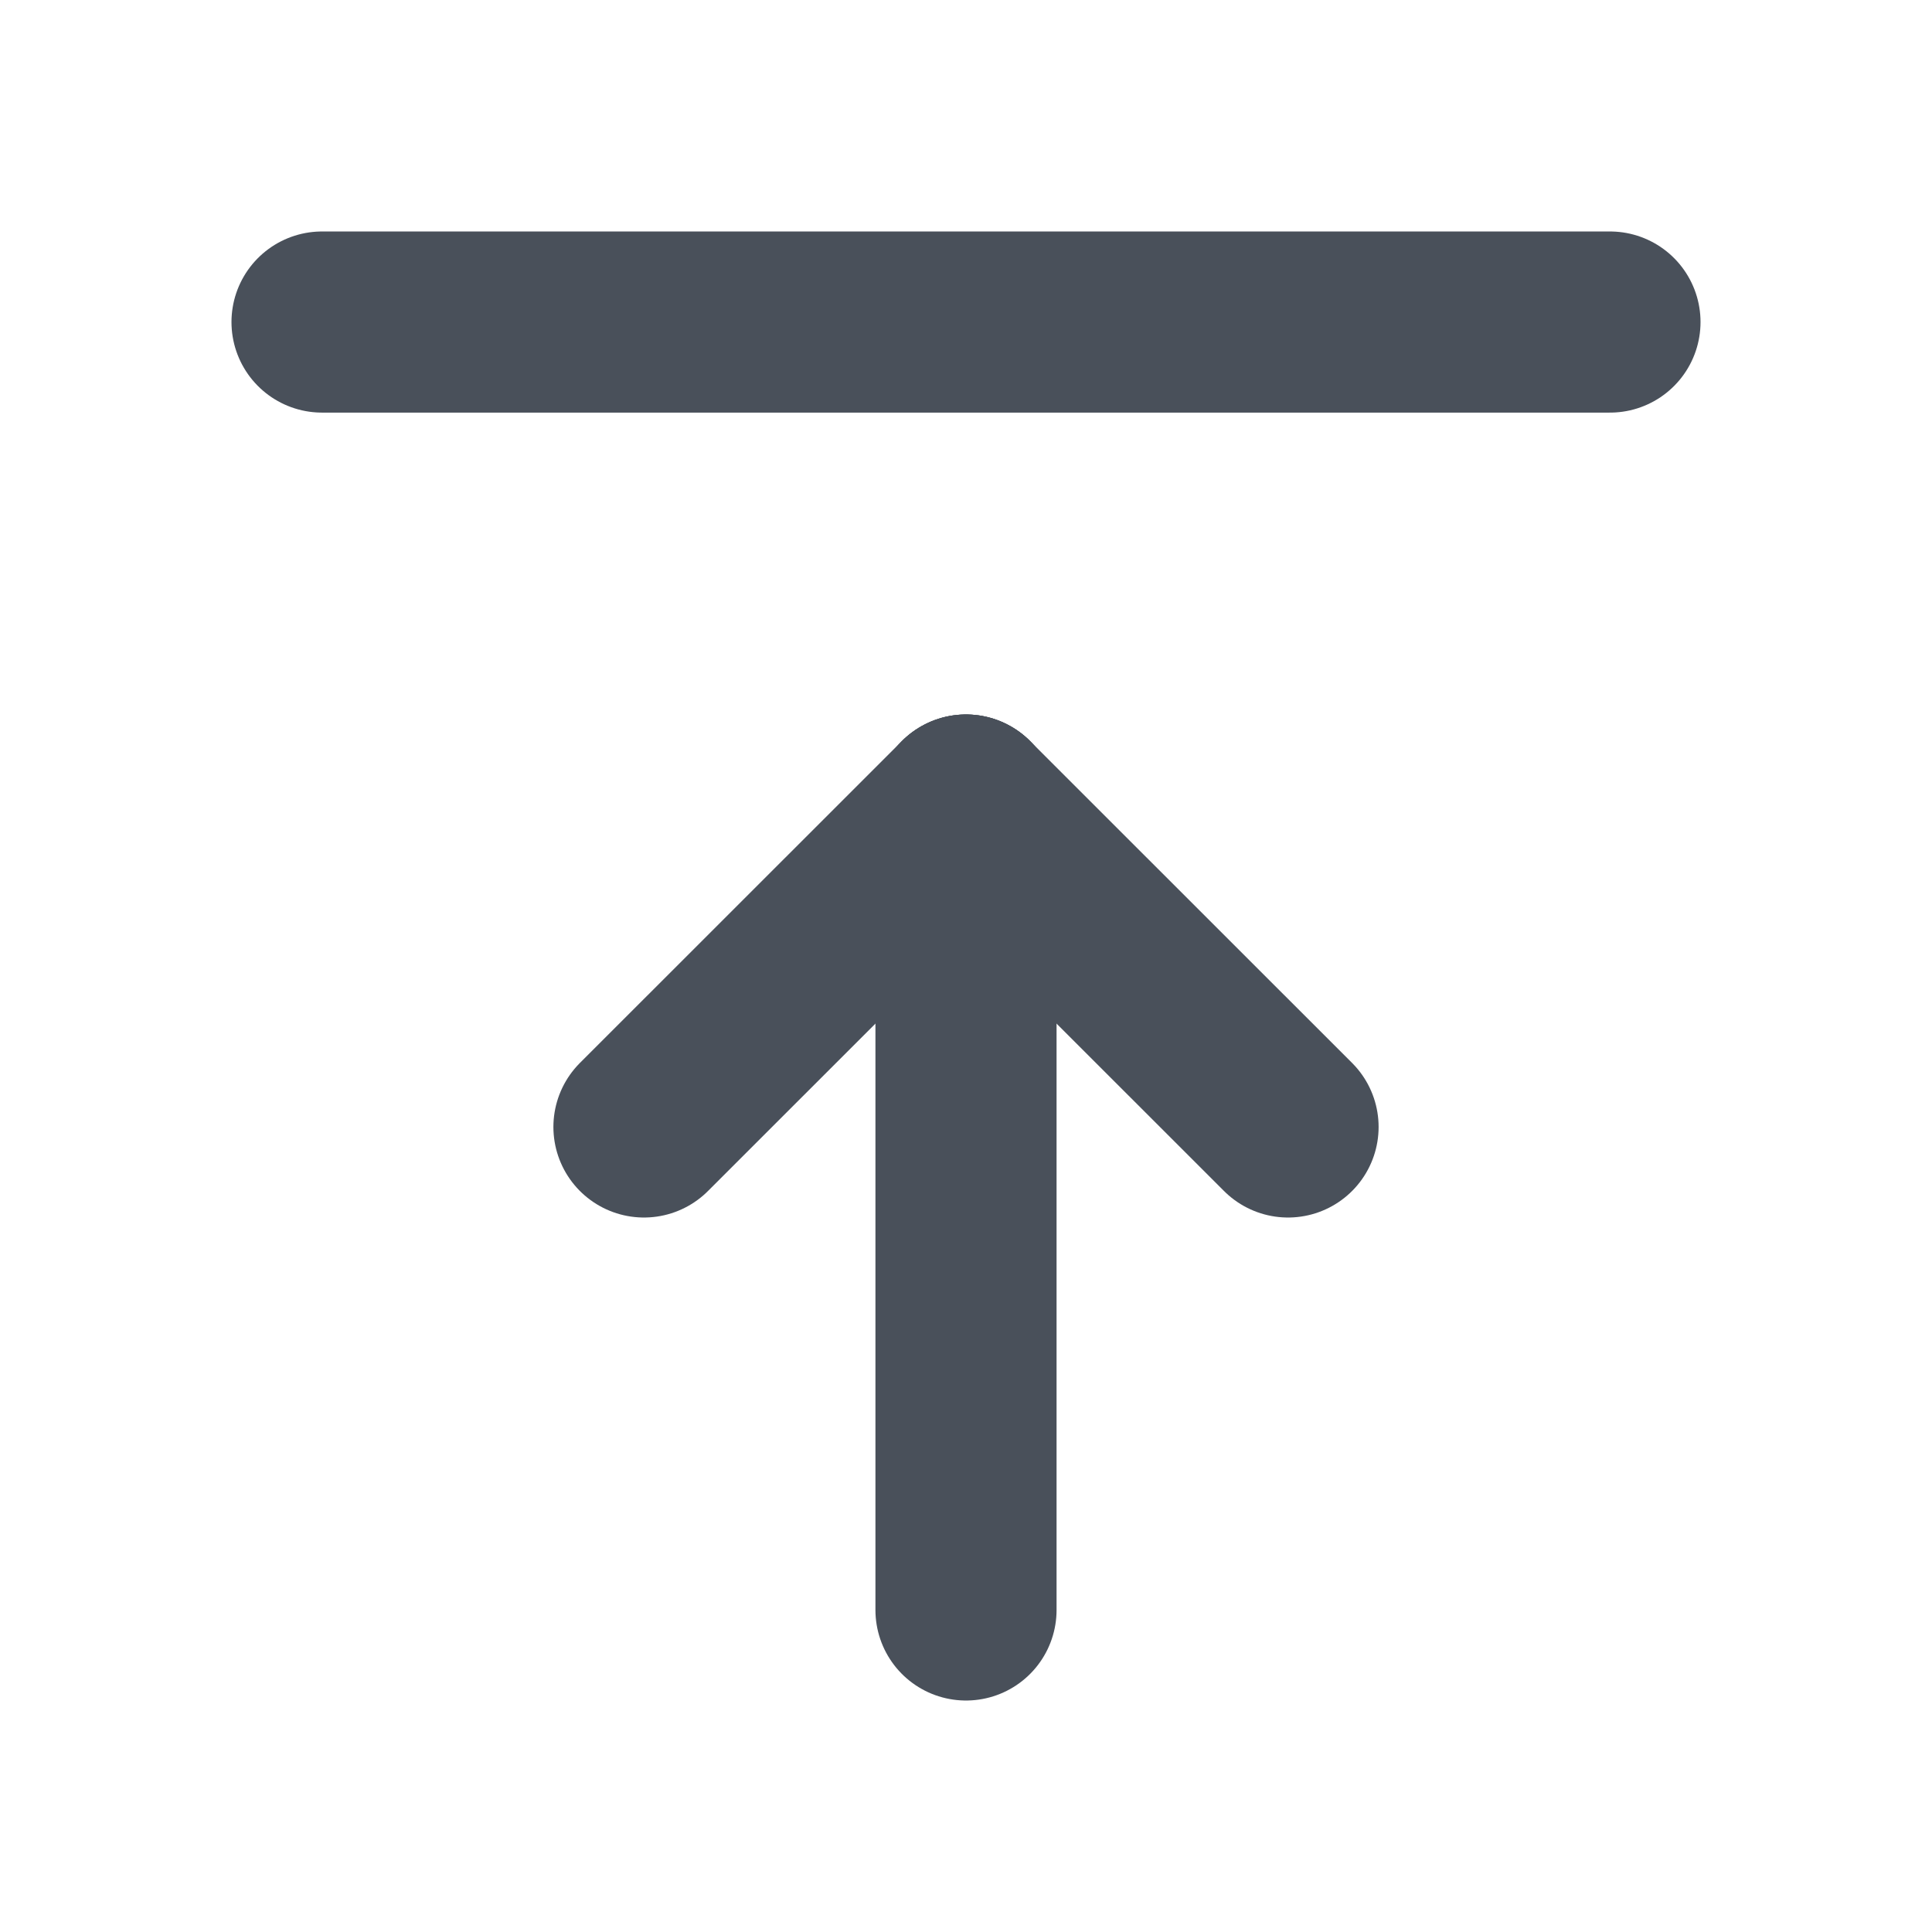
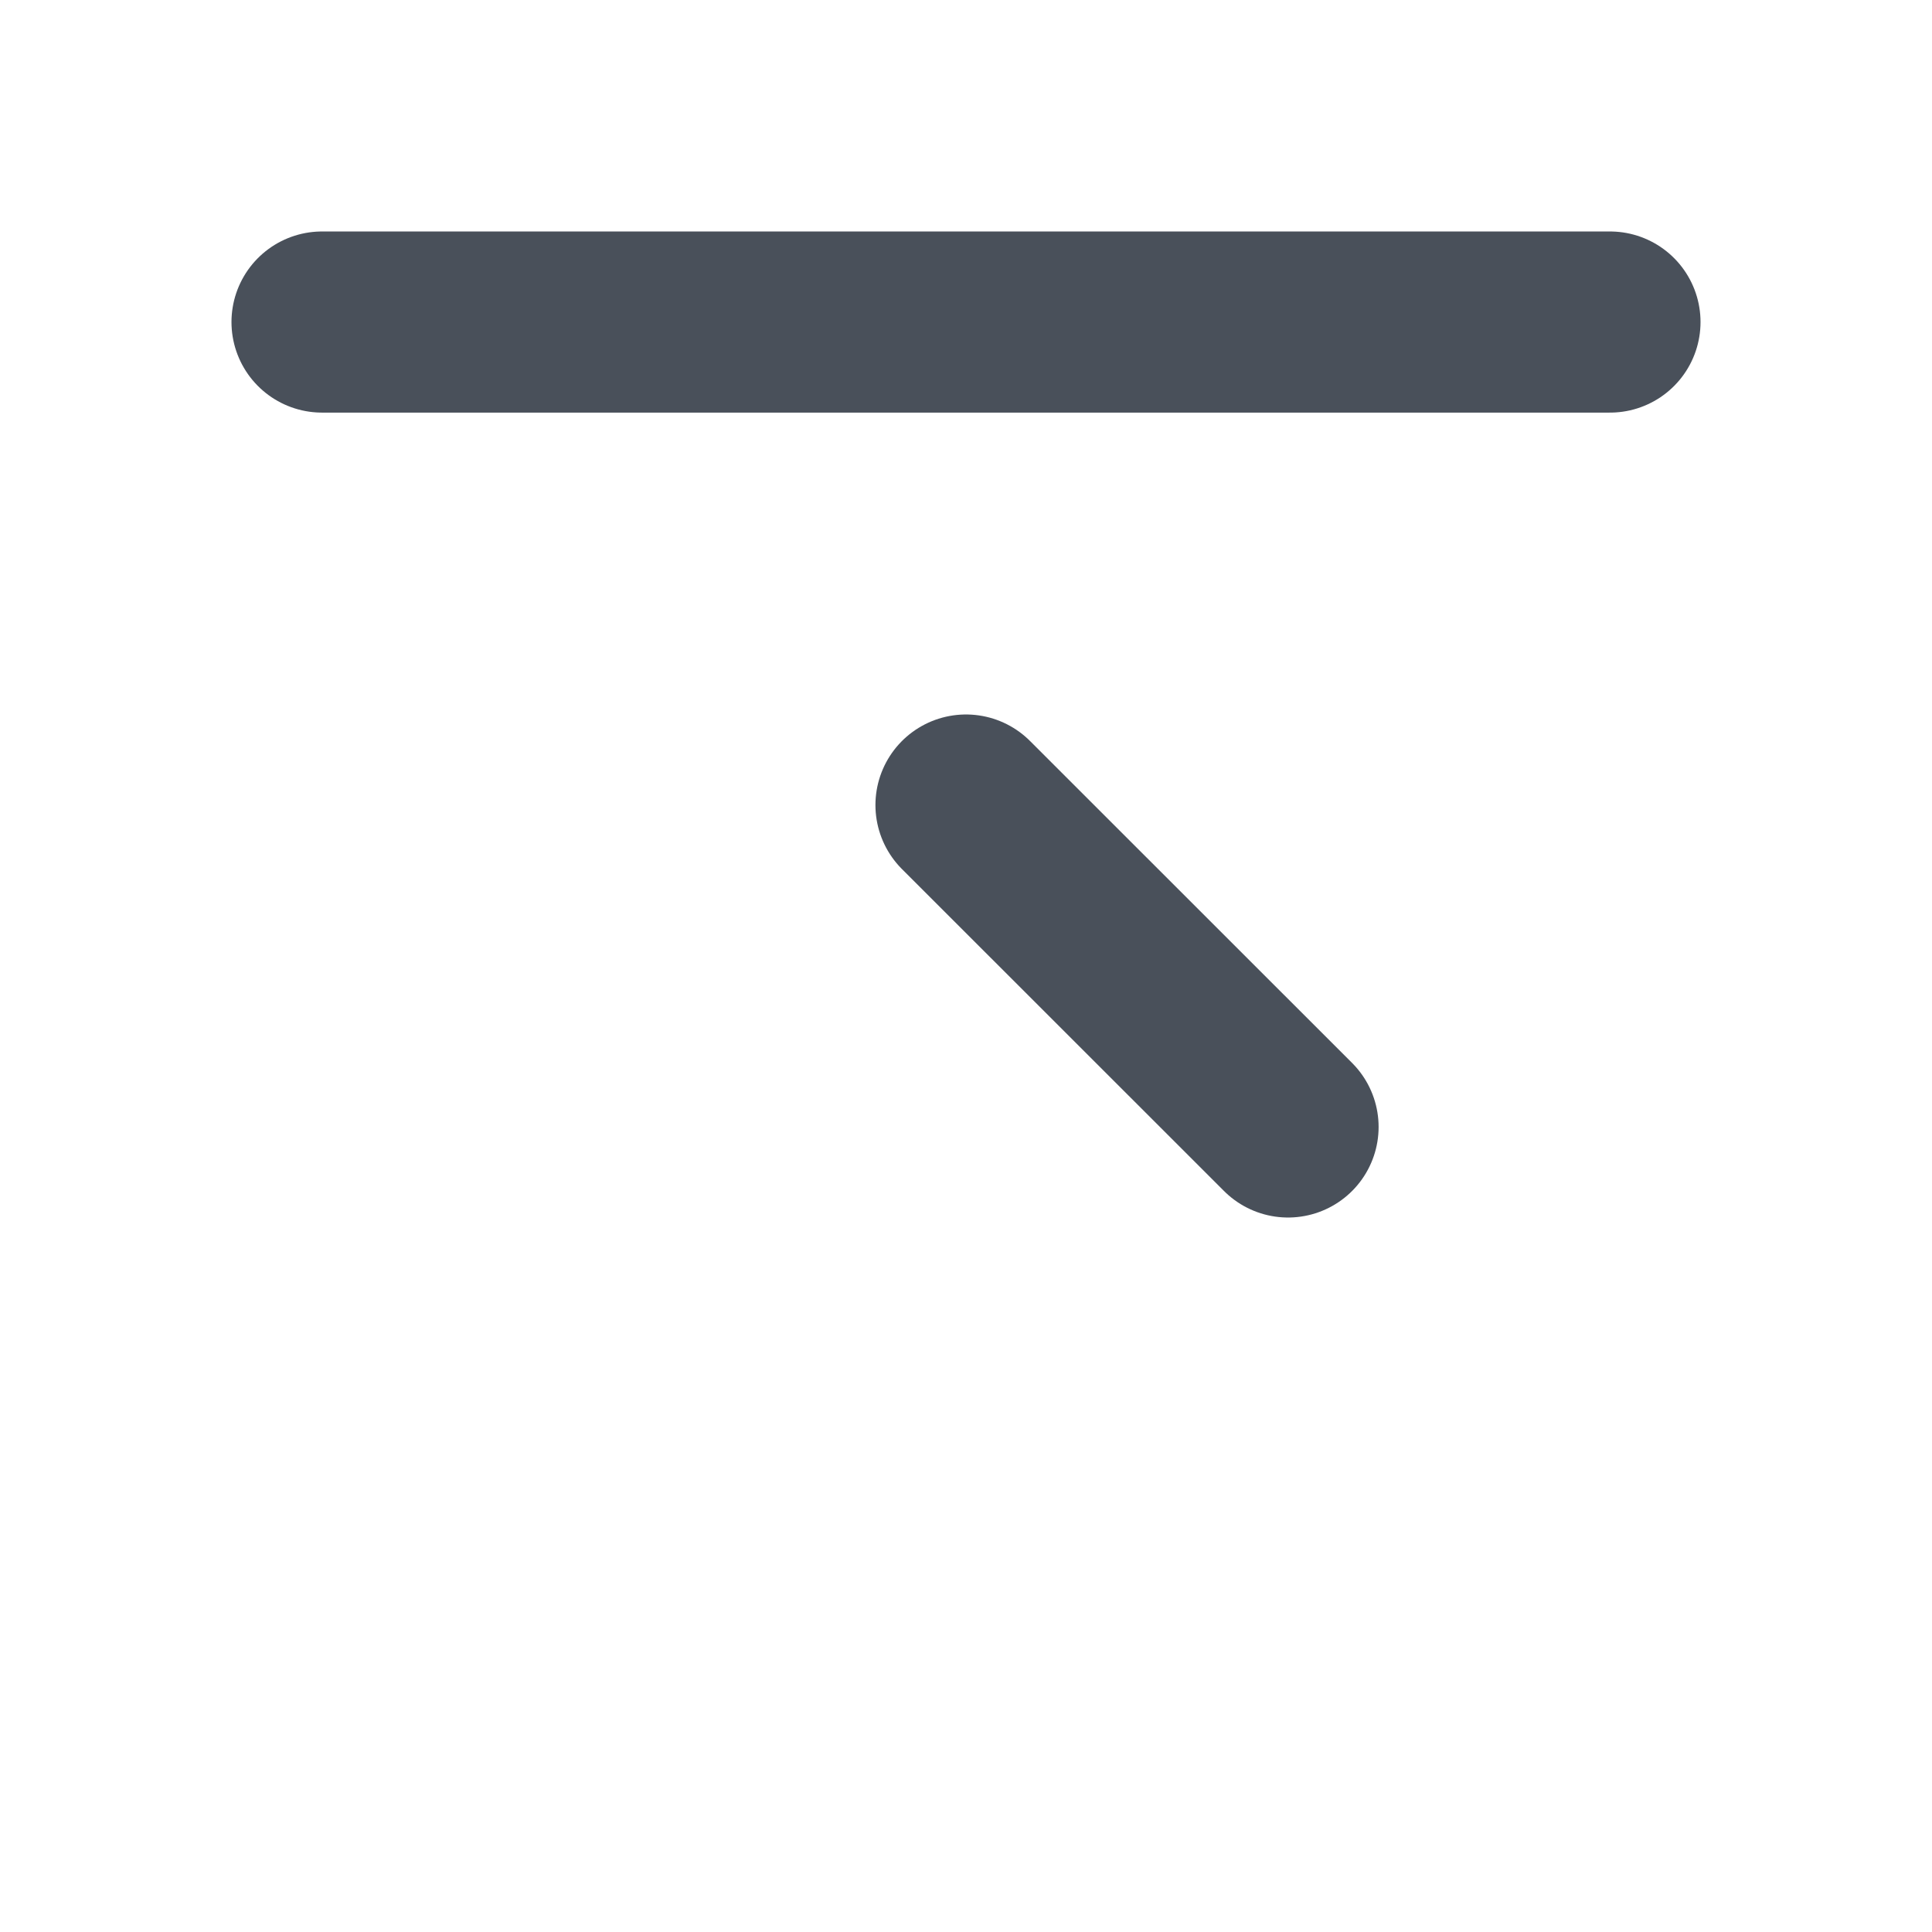
<svg xmlns="http://www.w3.org/2000/svg" width="16" height="16" viewBox="0 0 16 16" fill="none">
-   <path d="M8 6.667V13.333" stroke="#49505A" stroke-width="1.5" stroke-linecap="round" stroke-linejoin="round" />
  <path d="M8 6.667L10.667 9.333" stroke="#49505A" stroke-width="1.5" stroke-linecap="round" stroke-linejoin="round" />
-   <path d="M8 6.667L5.333 9.333" stroke="#49505A" stroke-width="1.5" stroke-linecap="round" stroke-linejoin="round" />
  <path d="M2.667 2.667H13.333" stroke="#49505A" stroke-width="1.5" stroke-linecap="round" stroke-linejoin="round" />
</svg>